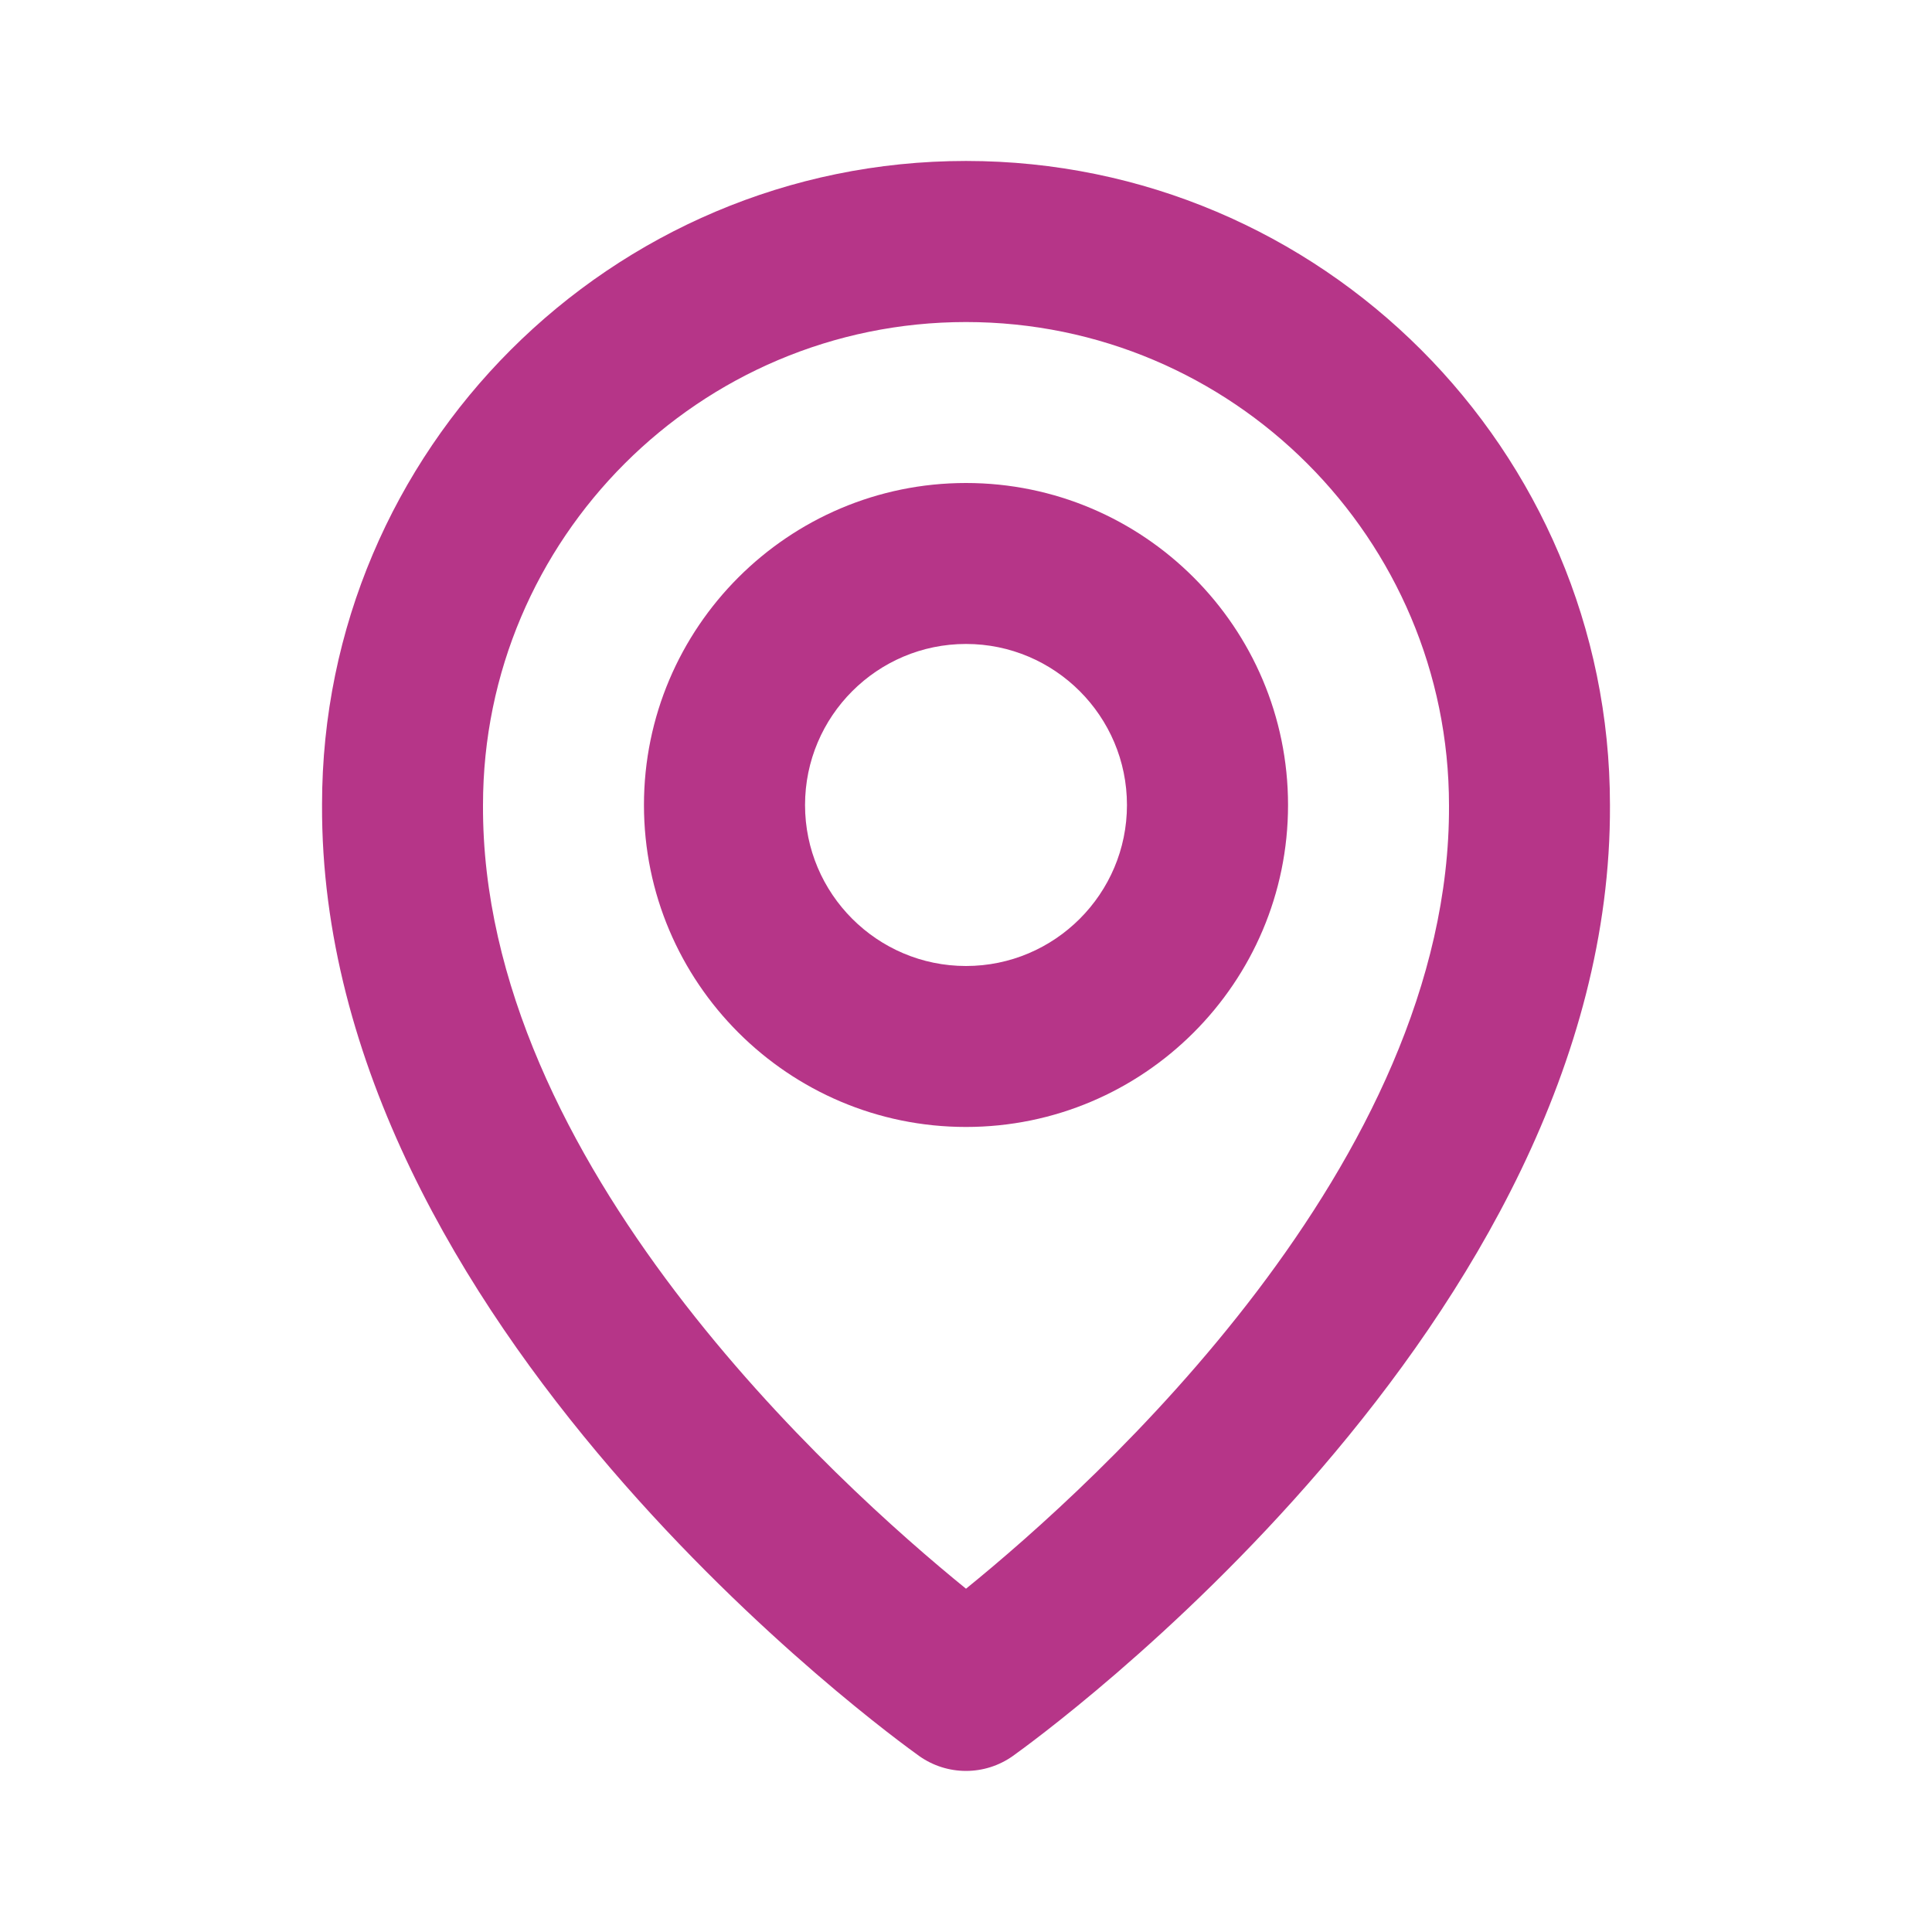
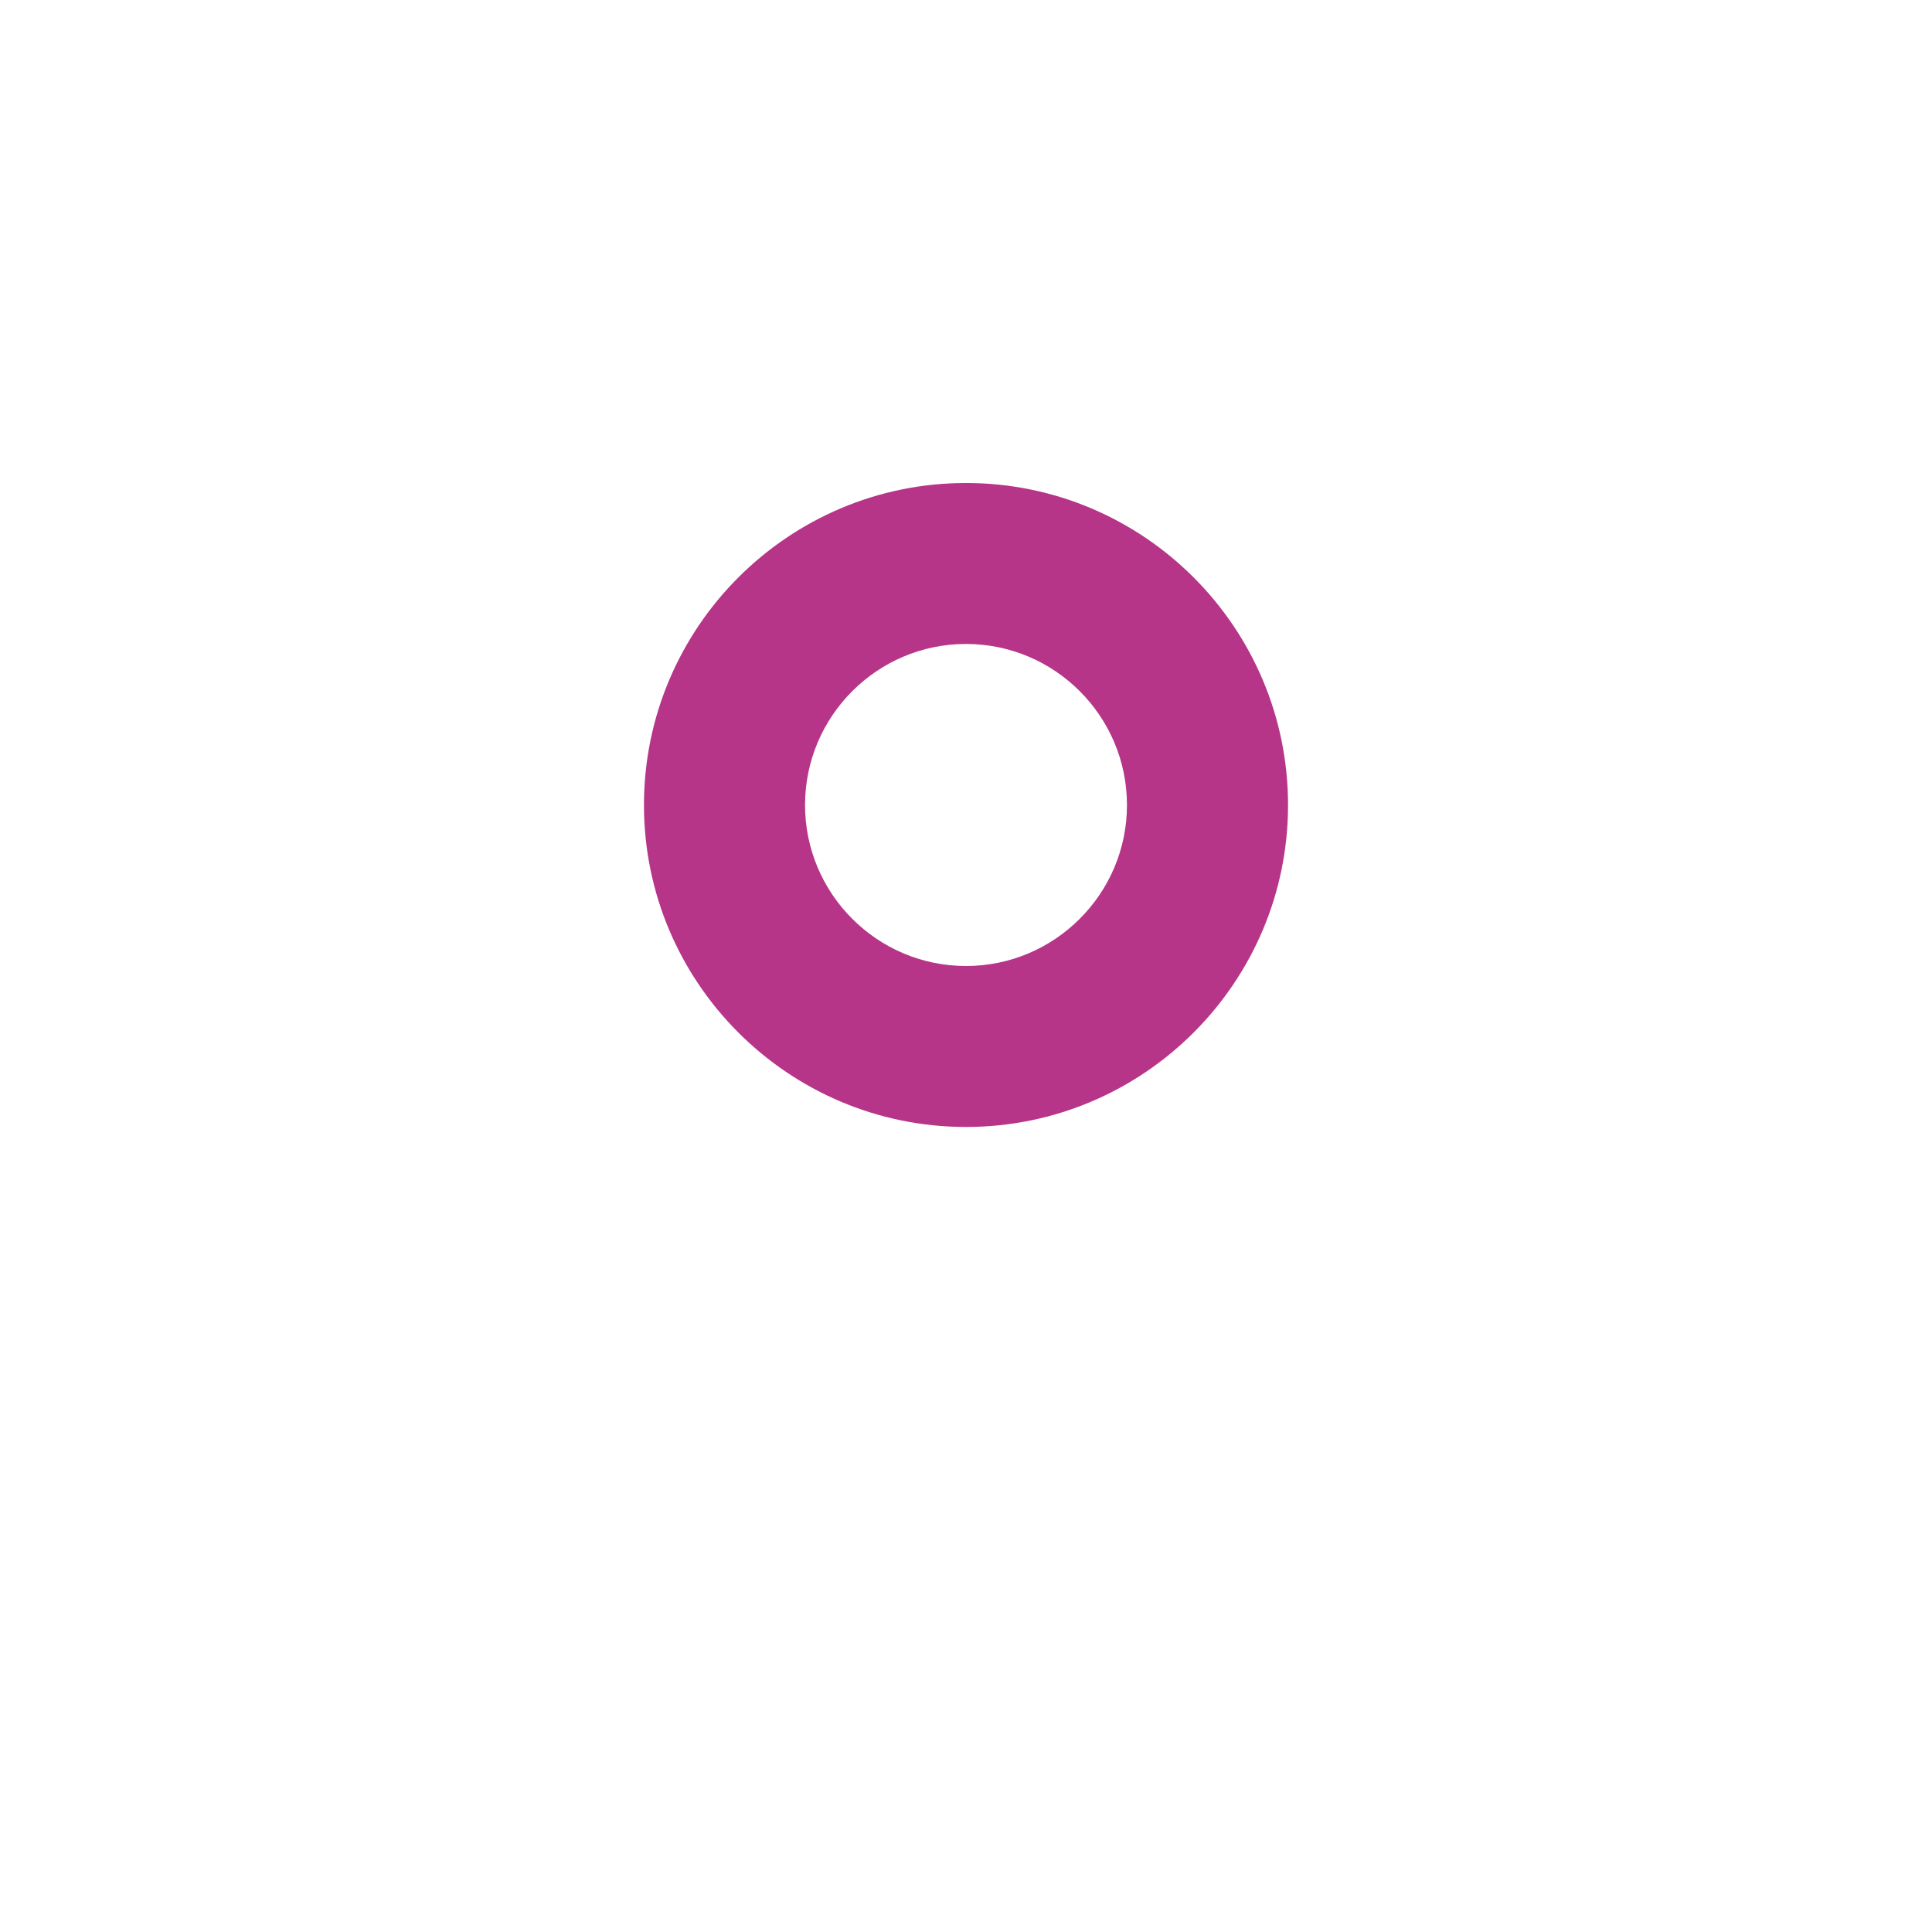
<svg xmlns="http://www.w3.org/2000/svg" width="16" height="16" viewBox="0 0 16 16" fill="none">
  <path d="M8 9.333C9.471 9.333 10.667 8.137 10.667 6.667C10.667 5.196 9.471 4 8 4C6.529 4 5.333 5.196 5.333 6.667C5.333 8.137 6.529 9.333 8 9.333ZM8 5.333C8.735 5.333 9.333 5.931 9.333 6.667C9.333 7.402 8.735 8 8 8C7.265 8 6.667 7.402 6.667 6.667C6.667 5.931 7.265 5.333 8 5.333Z" fill="#B63588" />
-   <path d="M7.613 14.543C7.726 14.623 7.861 14.666 8 14.666C8.139 14.666 8.274 14.623 8.387 14.543C8.589 14.399 13.353 10.96 13.333 6.667C13.333 3.726 10.941 1.333 8 1.333C5.059 1.333 2.667 3.726 2.667 6.663C2.647 10.96 7.411 14.399 7.613 14.543ZM8 2.667C10.206 2.667 12 4.461 12 6.67C12.014 9.629 9.075 12.285 8 13.157C6.926 12.285 3.986 9.627 4 6.667C4 4.461 5.794 2.667 8 2.667Z" fill="#B63588" />
</svg>